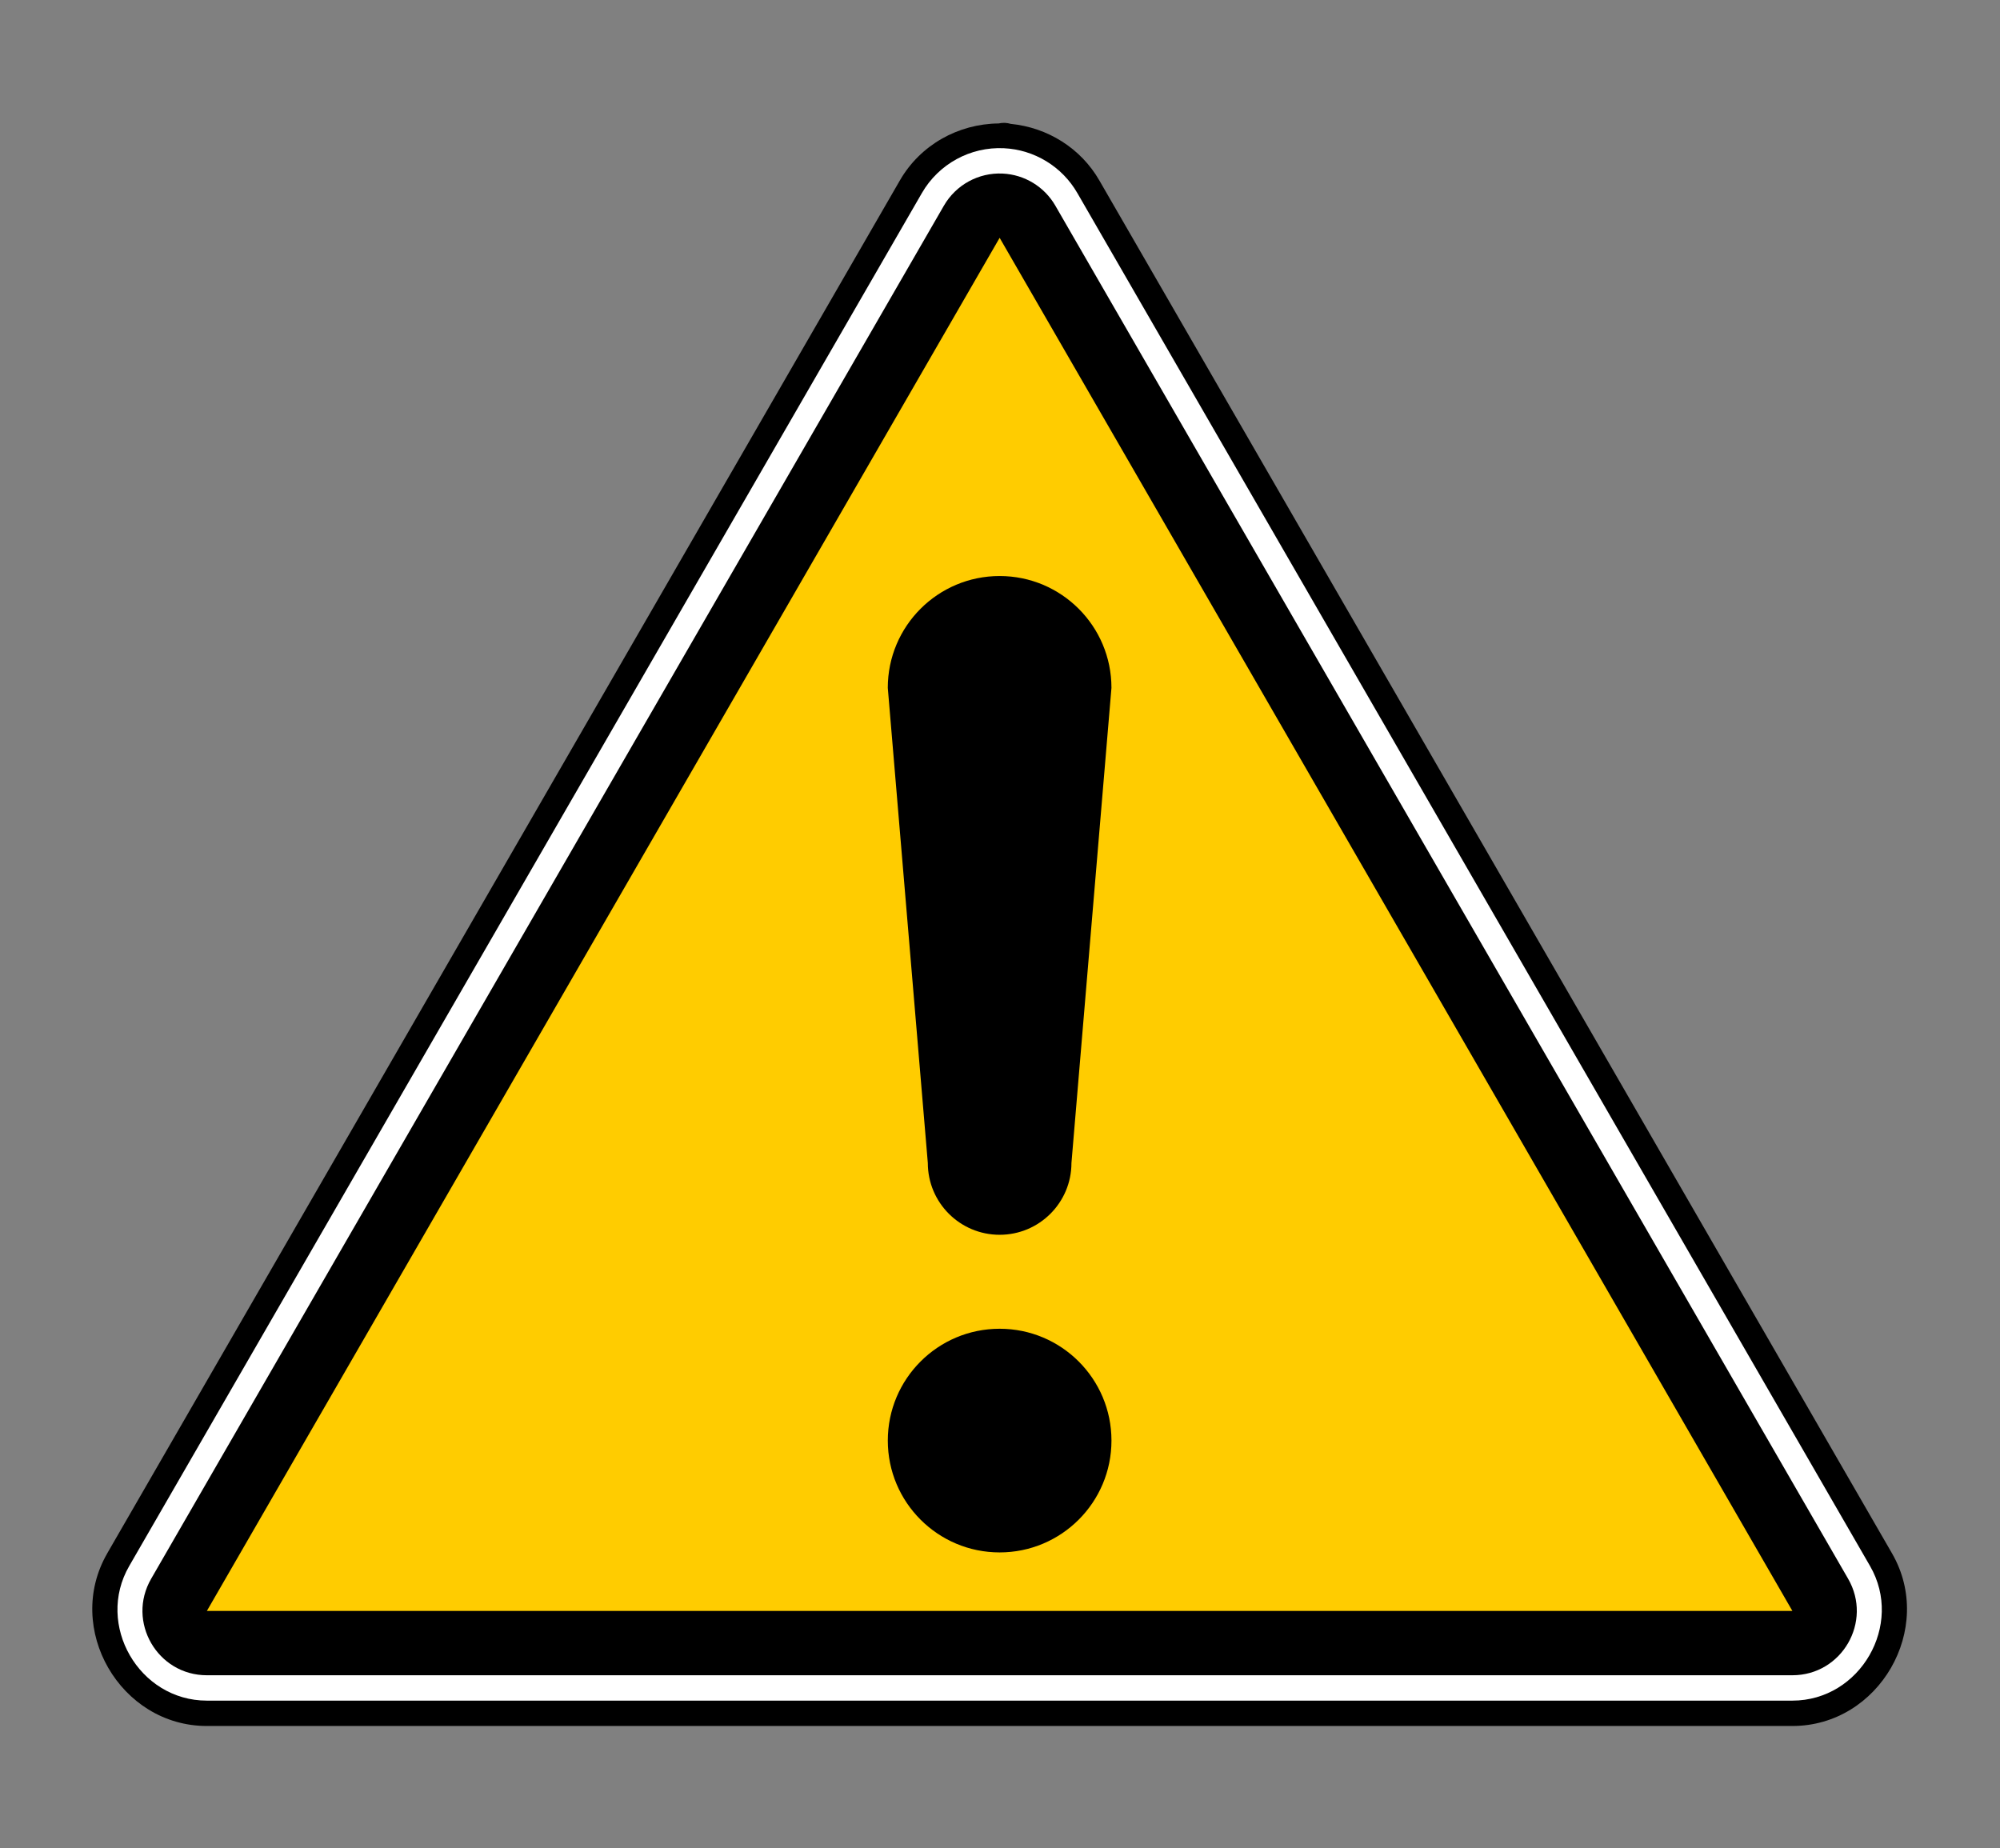
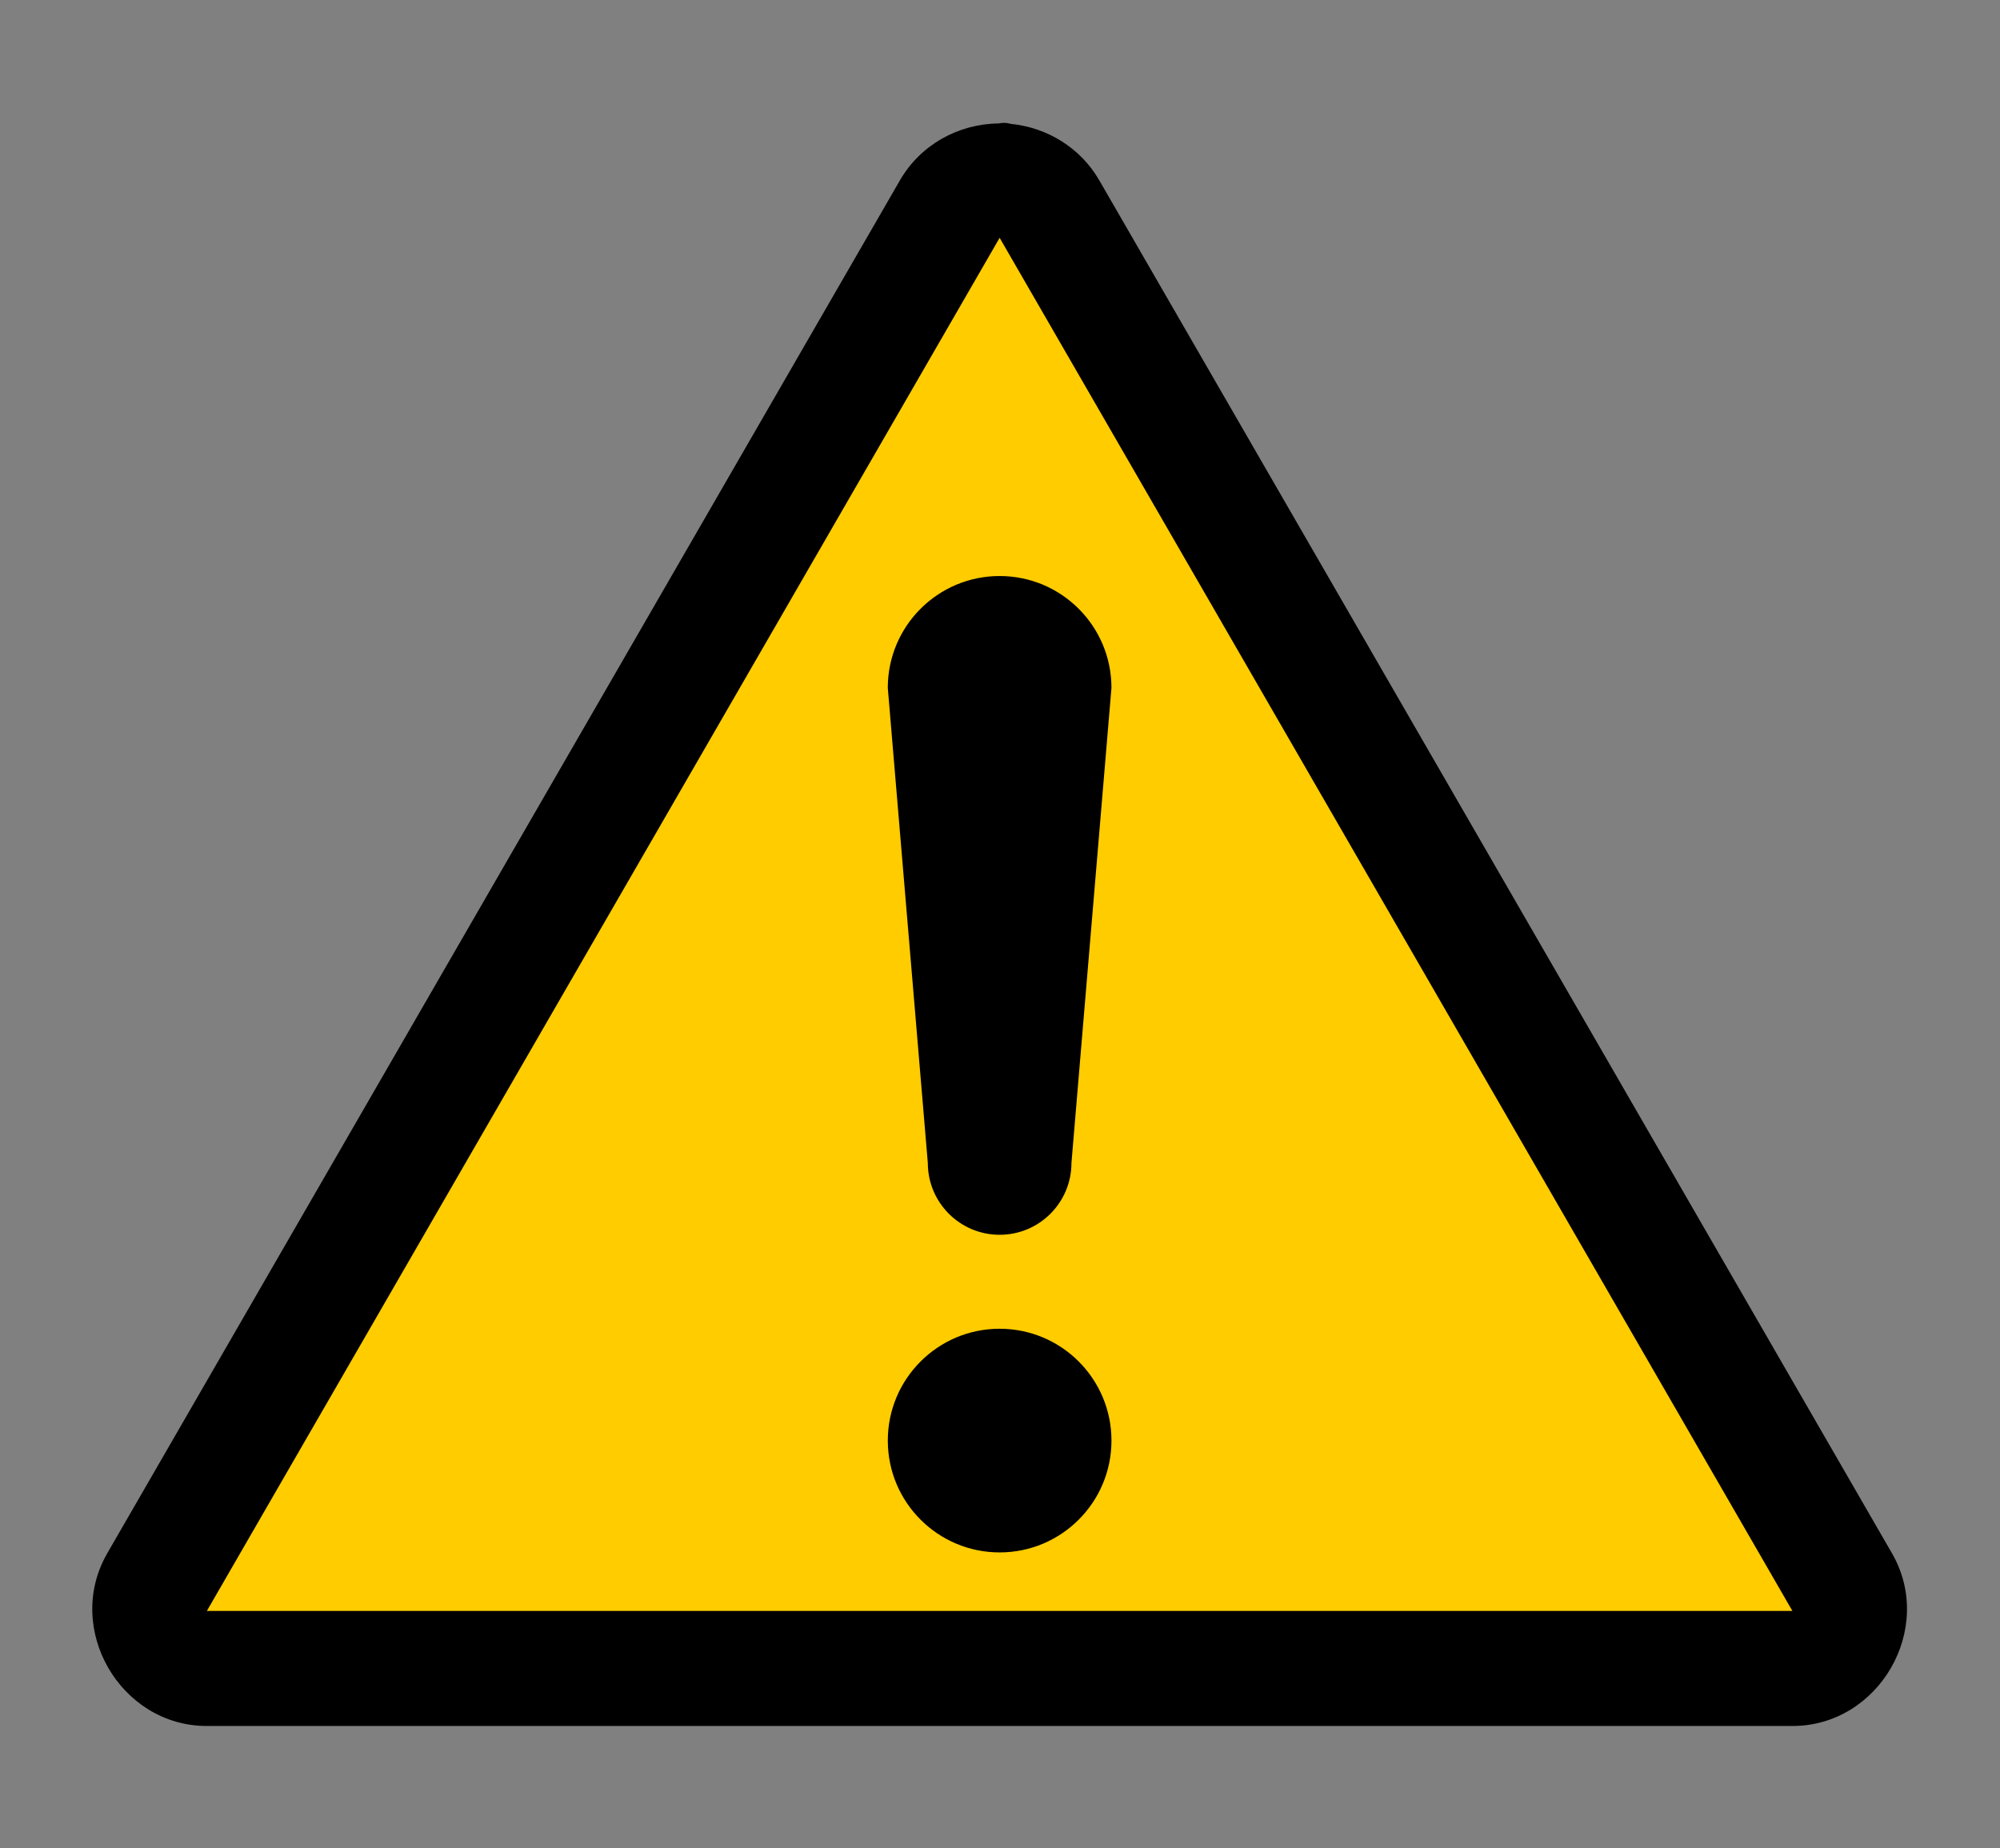
<svg xmlns="http://www.w3.org/2000/svg" version="1.1" width="156.262" id="svg1609" height="144.407">
  <rect width="100%" height="100%" fill="#808080" stroke="none" />
  <title id="title4599">Warning sign</title>
  <defs id="defs1610">
    <marker viewBox="0 0 10 10" refY="5" refX="0" orient="auto" markerWidth="4" markerUnits="strokeWidth" markerHeight="3" id="ArrowEnd">
      <path id="path1612" d="M 0 0 L 10 5 L 0 10 z" />
    </marker>
    <marker viewBox="0 0 10 10" refY="5" refX="10" orient="auto" markerWidth="4" markerUnits="strokeWidth" markerHeight="3" id="ArrowStart">
      <path id="path1614" d="M 10 0 L 0 5 L 10 10 z" />
    </marker>
  </defs>
  <g transform="matrix(0.991,0,0,0.991,186.615,2.437)" id="g4593">
    <path id="path4595" d="m -109.166,7.227 c -0.137,0.002 -0.273,0.017 -0.406,0.047 -3.195,0.029 -6.176,1.694 -7.785,4.482 l -31.25,54.127 -31.25,54.127 h 0.002 c -3.42,5.922 1.017,13.609 7.855,13.609 h 62.5 62.502 c 6.839,-3.2e-4 11.277,-7.687 7.857,-13.609 l -31.25,-54.127 -31.252,-54.127 c -1.465,-2.539 -4.079,-4.163 -6.979,-4.449 -0.145,-0.043 -0.294,-0.069 -0.445,-0.078 h -0.004 c -0.031,-0.001 -0.062,-0.002 -0.094,-0.002 z" style="color:#000000;opacity:1;solid-color:#000000;fill:#000000;fill-opacity:1;stroke:none;" />
-     <path style="color:#000000;opacity:1;solid-color:#000000;fill:#ffffff;fill-opacity:1;stroke:none;" d="m -109.165,9.227 c -2.64,-0.125 -5.138,1.24 -6.459,3.529 l -31.25,54.127 -31.25,54.127 c -2.675,4.632 0.777,10.609 6.125,10.609 h 62.5 62.502 c 5.348,-2.5e-4 8.8,-5.978 6.125,-10.609 l -31.25,-54.127 -31.252,-54.127 c -1.202,-2.083 -3.387,-3.415 -5.789,-3.529 h -0.002 z" id="path4583" />
    <path style="color:#000000;opacity:1;solid-color:#000000;fill:#000000;fill-opacity:1;stroke:none;" d="m -109.259,11.225 c -1.896,-0.09 -3.684,0.887 -4.633,2.531 l -31.25,54.127 -31.25,54.127 c -1.953,3.382 0.488,7.609 4.393,7.609 h 62.5 62.502 c 3.905,-1.8e-4 6.345,-4.228 4.393,-7.609 l -31.25,-54.127 -31.252,-54.127 c -0.863,-1.495 -2.428,-2.449 -4.152,-2.531 z" id="path4577" />
    <path style="opacity:1;fill:#ffcc00;fill-opacity:1;stroke:none;" id="path4573" d="m -46.997,124.547 -62.501,0 -62.501,0 31.251,-54.128 31.251,-54.128 31.251,54.128 z" />
    <g id="g858" transform="translate(-188.062)">
      <circle r="8.817" cy="111.117" cx="78.564" id="path846" style="opacity:1;fill:#000000;fill-opacity:1;stroke:none;" />
      <path id="circle848" d="m 78.564,42.955 c -4.87,-5.59e-4 -8.818,3.947 -8.818,8.816 3.156,37.461 0,0 3.156,37.461 8.93e-4,3.126 2.536,5.66 5.662,5.66 3.126,1.86e-4 5.661,-2.534 5.662,-5.66 3.154,-37.461 0,0 3.154,-37.461 -5.2e-4,-4.869 -3.947,-8.816 -8.816,-8.816 z" style="opacity:1;fill:#000000;fill-opacity:1;stroke:none;" />
    </g>
  </g>
</svg>